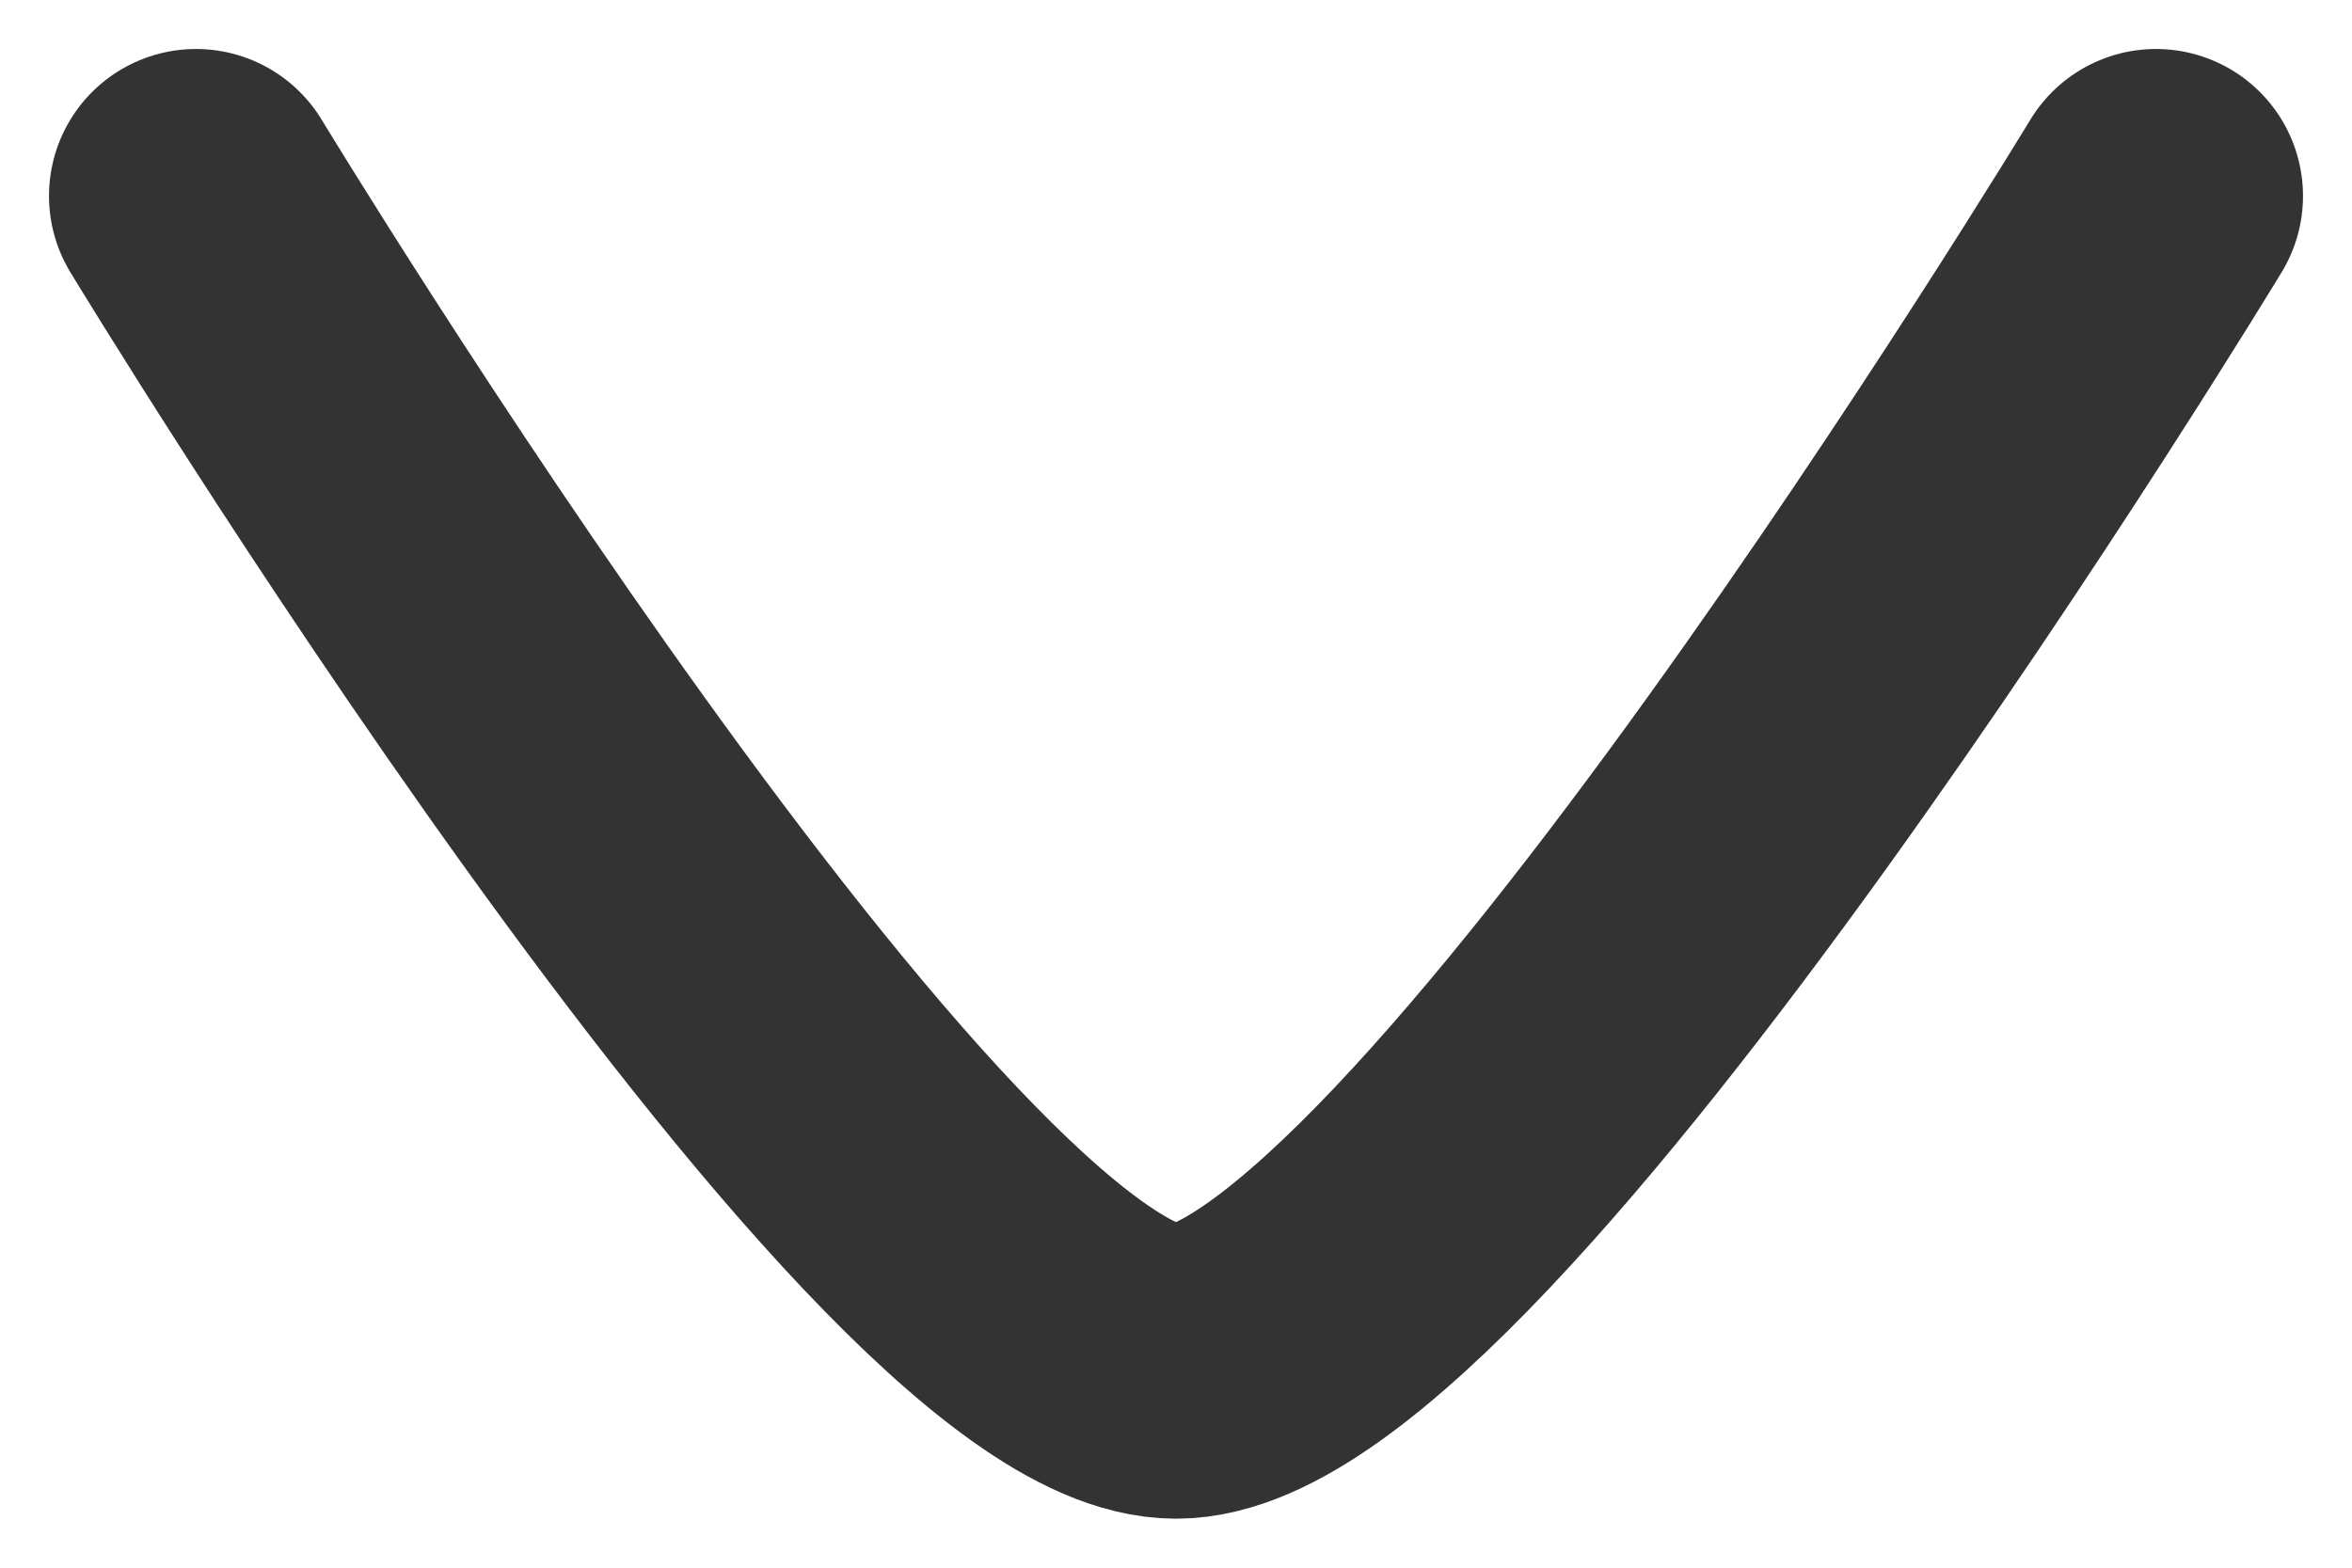
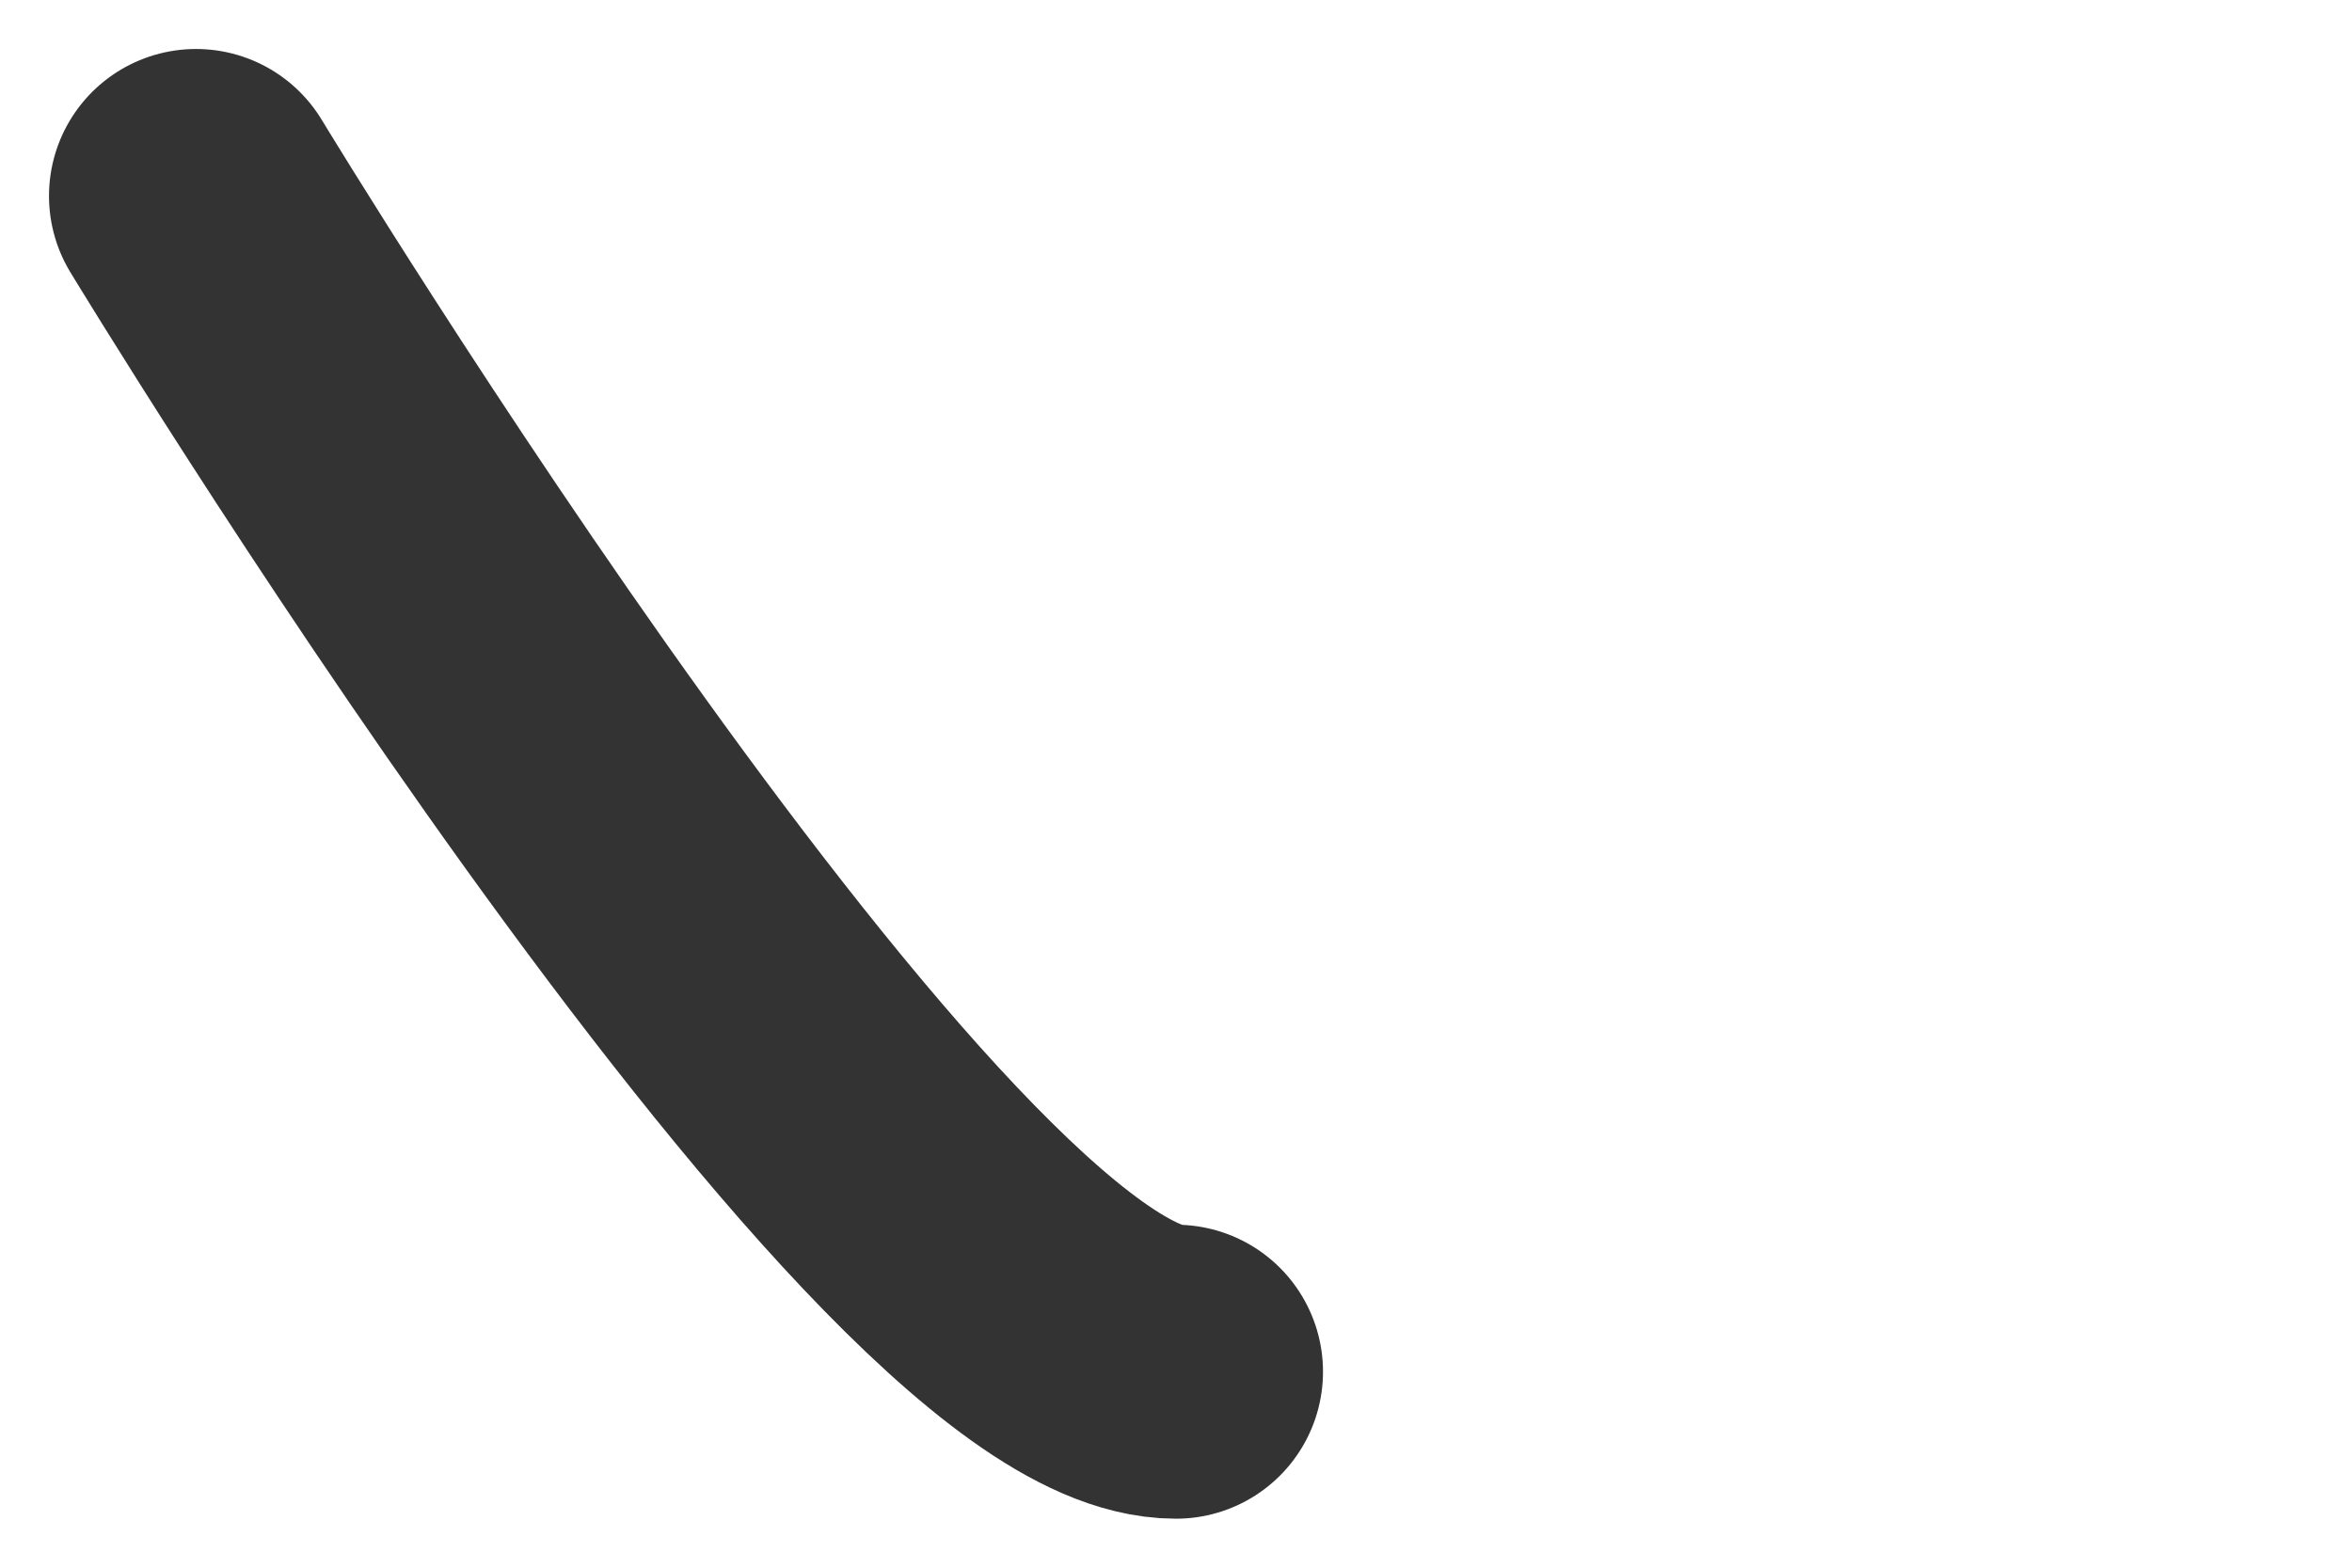
<svg xmlns="http://www.w3.org/2000/svg" width="12" height="8" viewBox="0 0 12 8" fill="none">
-   <path d="M1 1C1 1 4.636 7 6 7C7.364 7 11 1 11 1" stroke="#333333" stroke-width="1.5" stroke-linecap="round" />
+   <path d="M1 1C1 1 4.636 7 6 7" stroke="#333333" stroke-width="1.5" stroke-linecap="round" />
</svg>